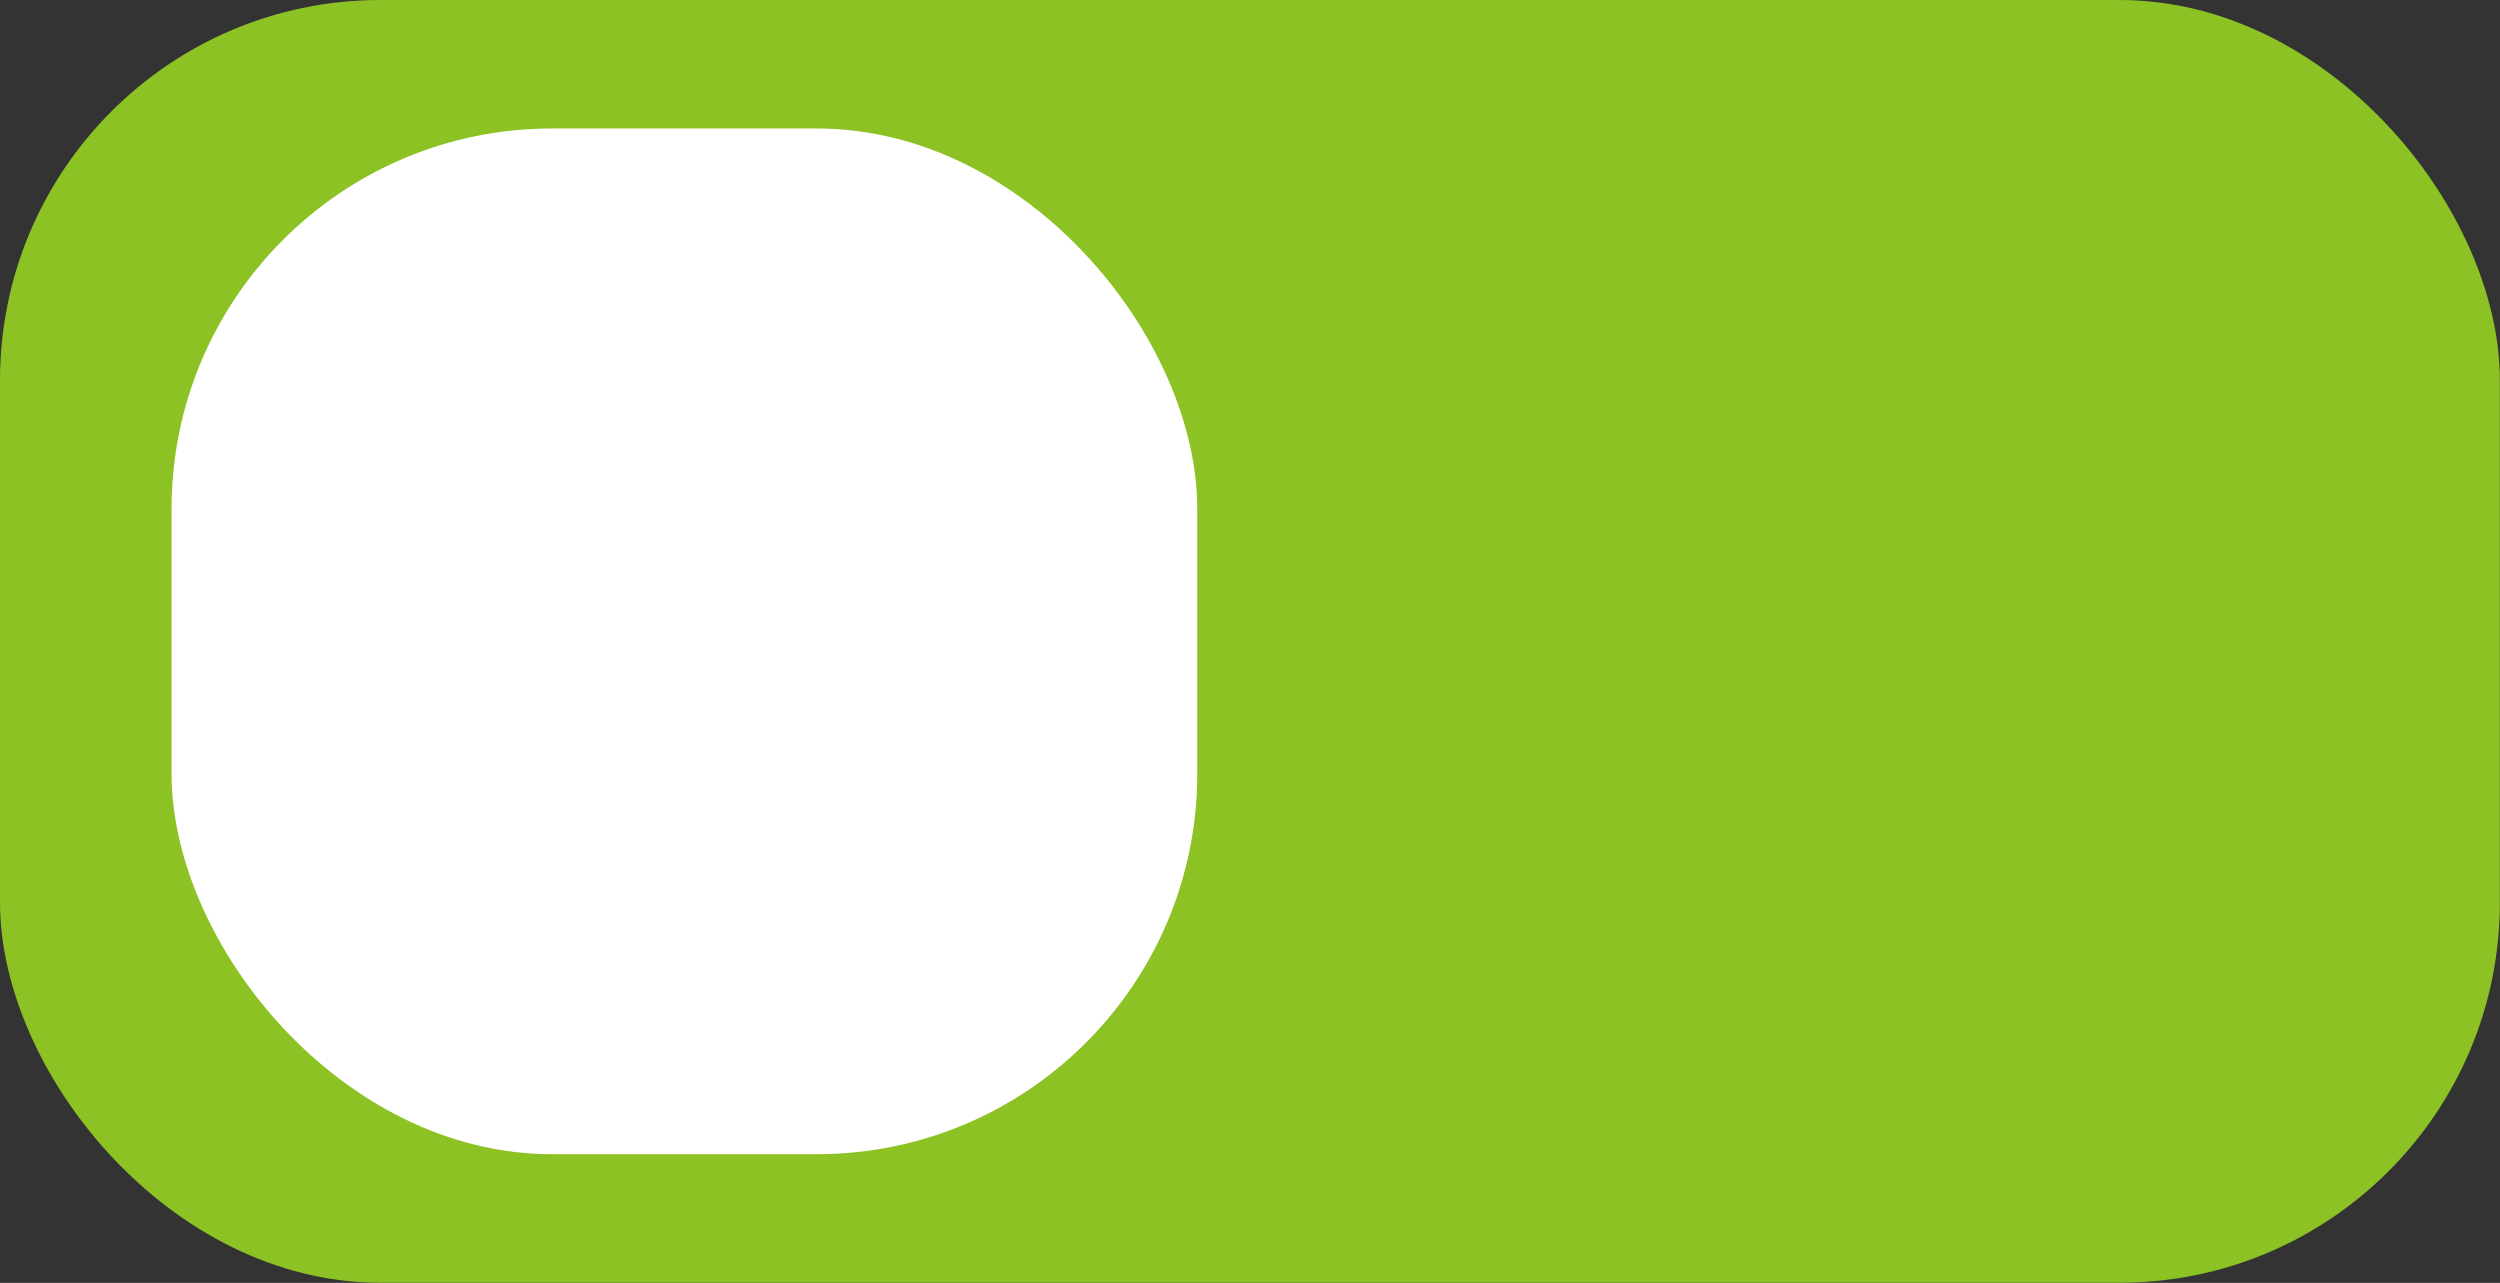
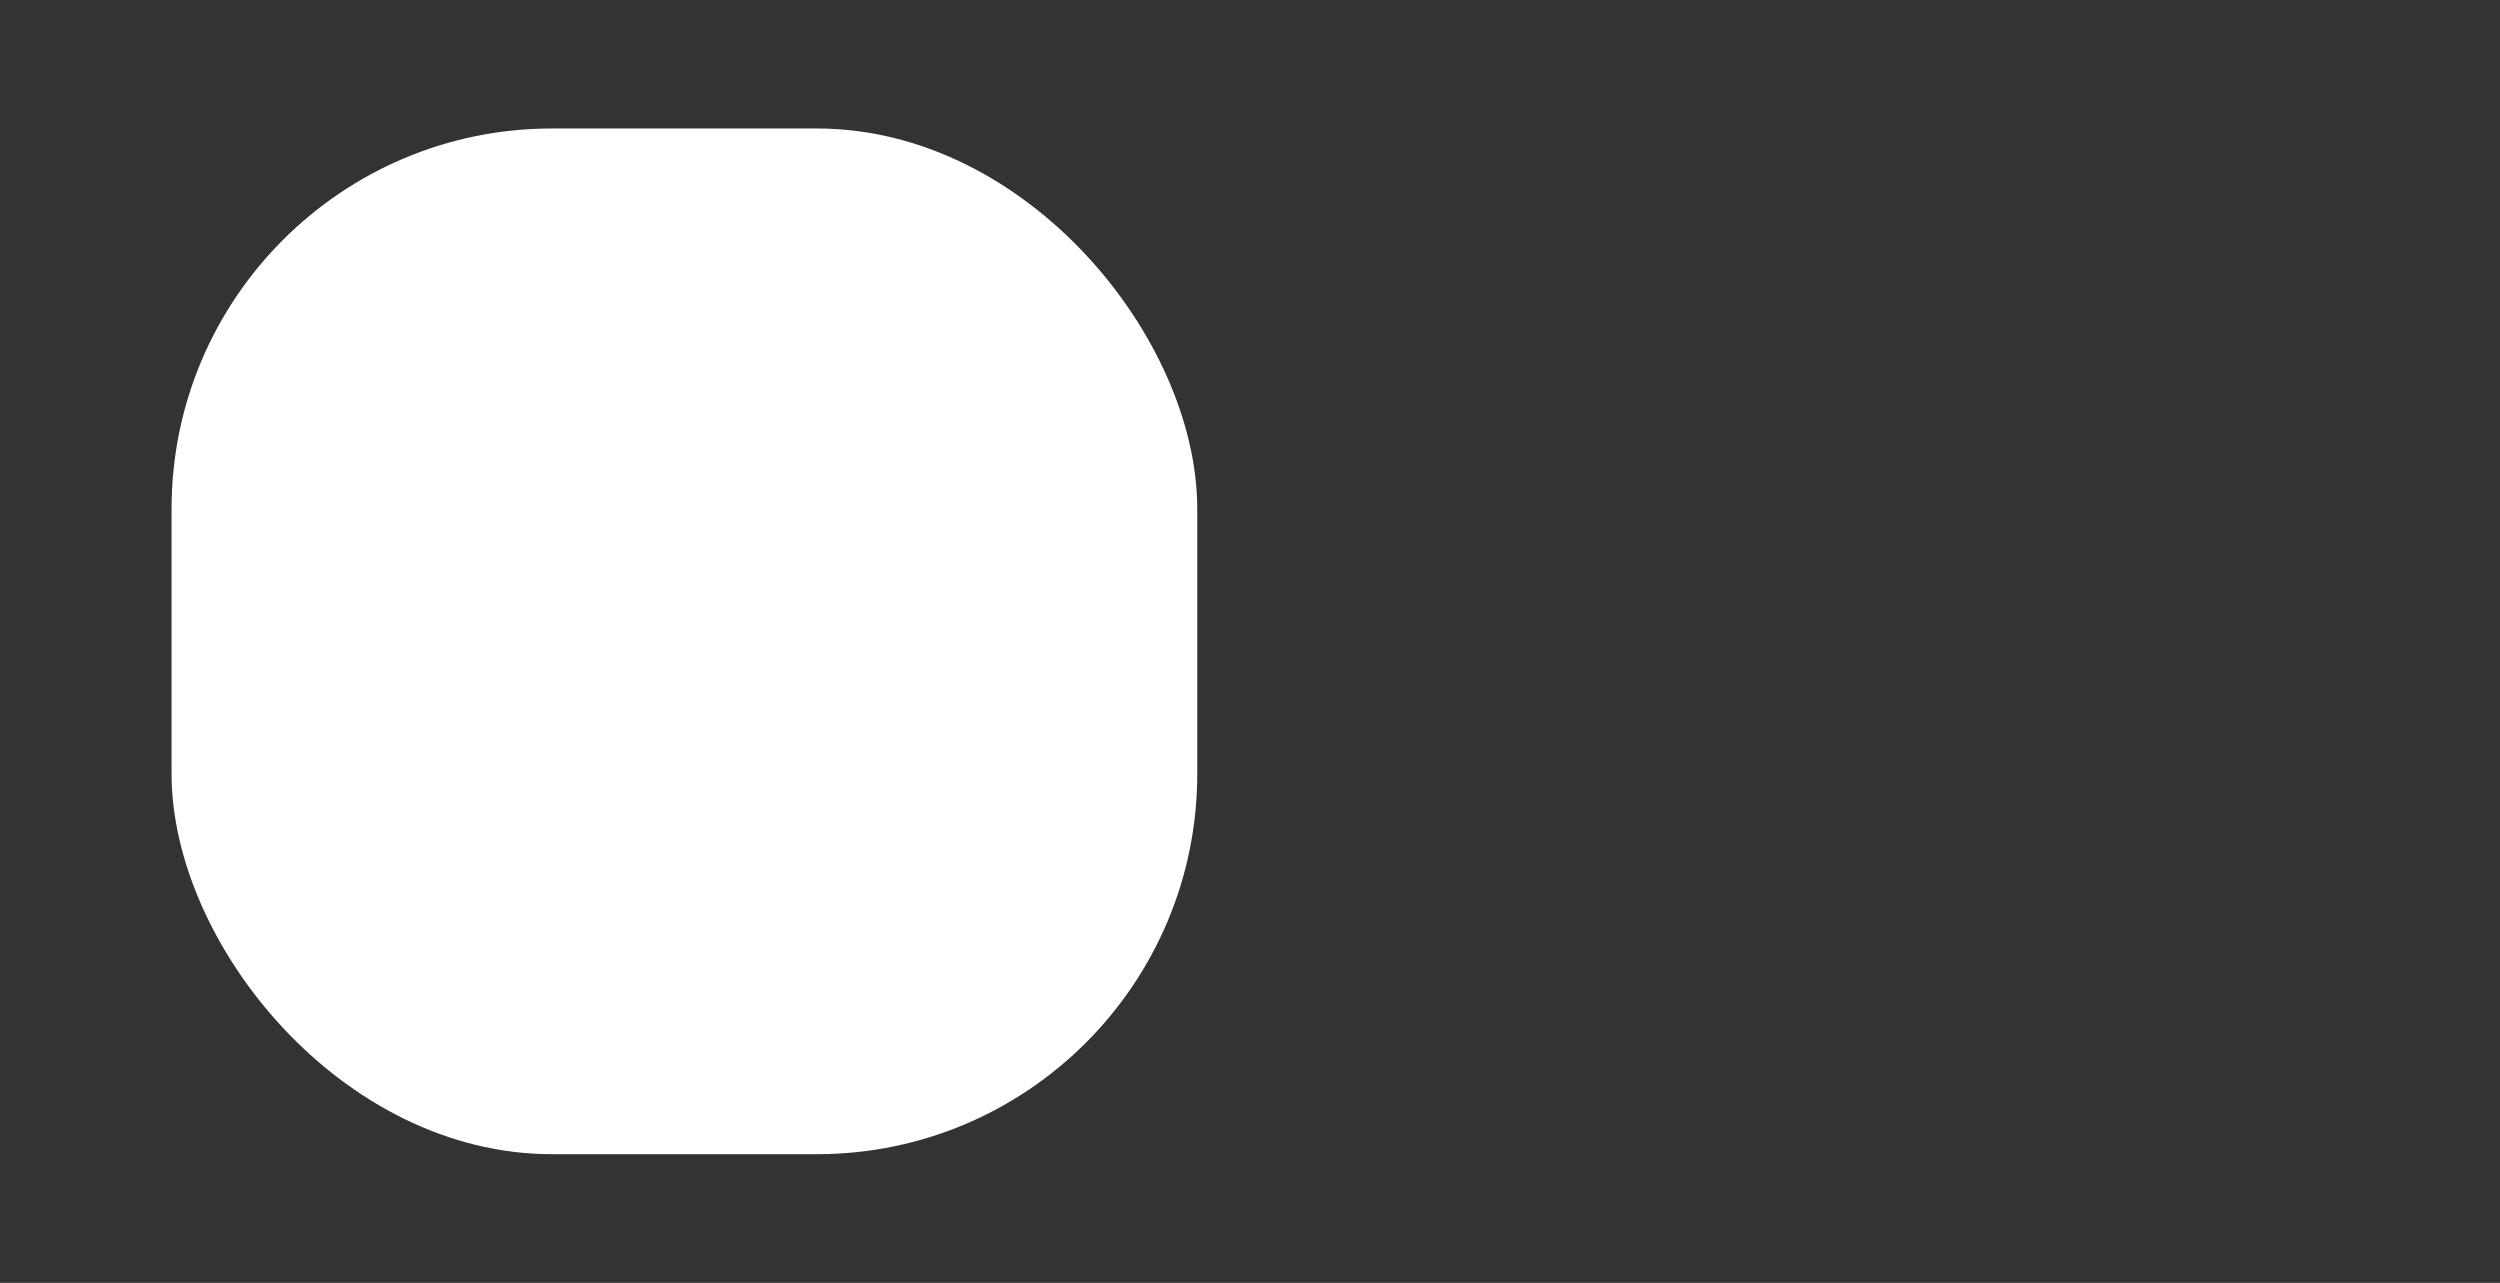
<svg xmlns="http://www.w3.org/2000/svg" fill="#000000" height="191.2" preserveAspectRatio="xMidYMid meet" version="1" viewBox="0.0 0.0 372.6 191.2" width="372.6" zoomAndPan="magnify">
  <rect x="0.0" y="0.0" width="372.6" height="191.2" fill="#333333" stroke="none" />
  <g id="change1_1">
-     <rect fill="#8cc224" height="191.18" rx="56.69" ry="56.69" width="372.58" />
-   </g>
+     </g>
  <g id="change2_1">
    <rect fill="#ffffff" height="152.87" rx="56.69" ry="56.69" width="152.87" x="25.57" y="19.15" />
  </g>
</svg>